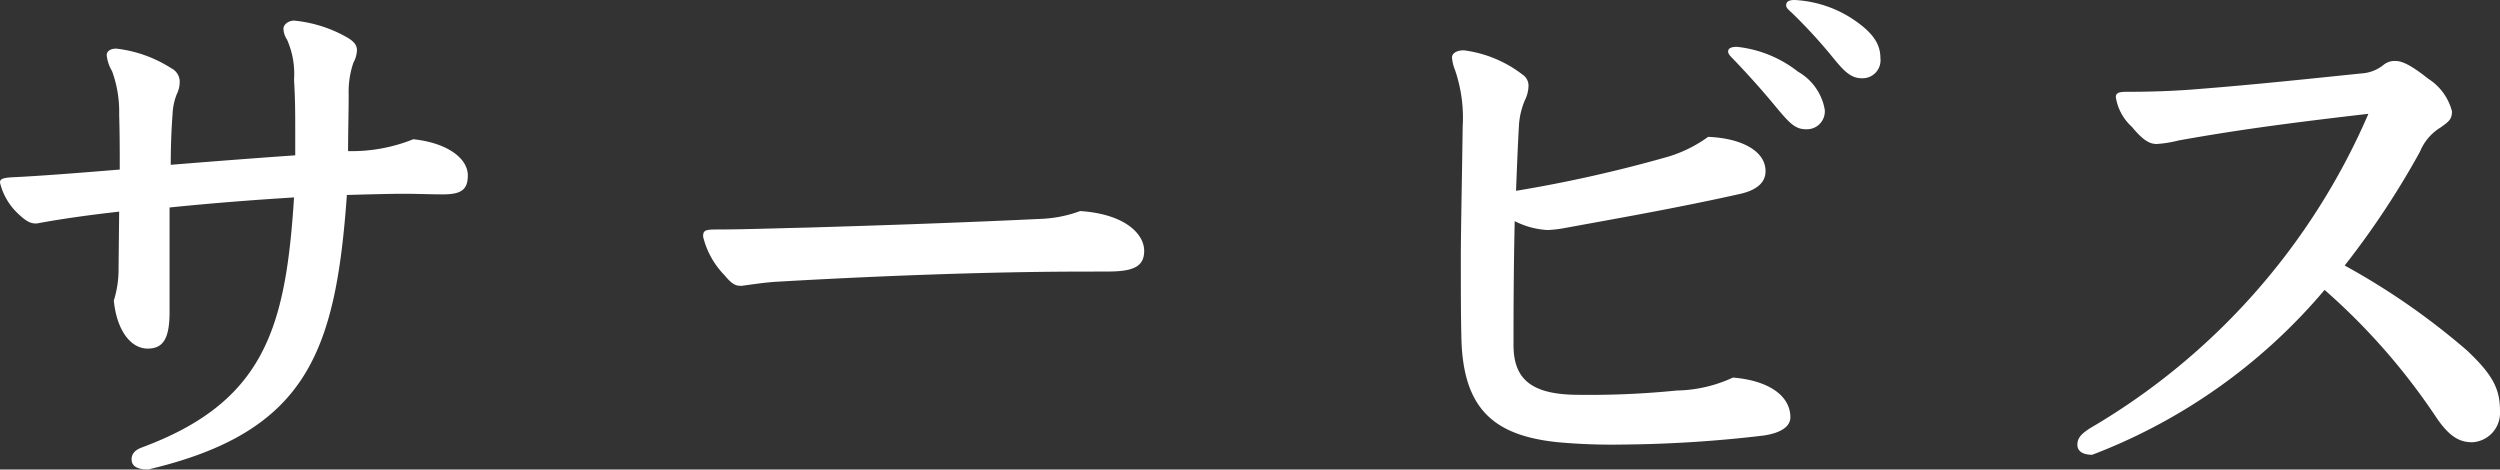
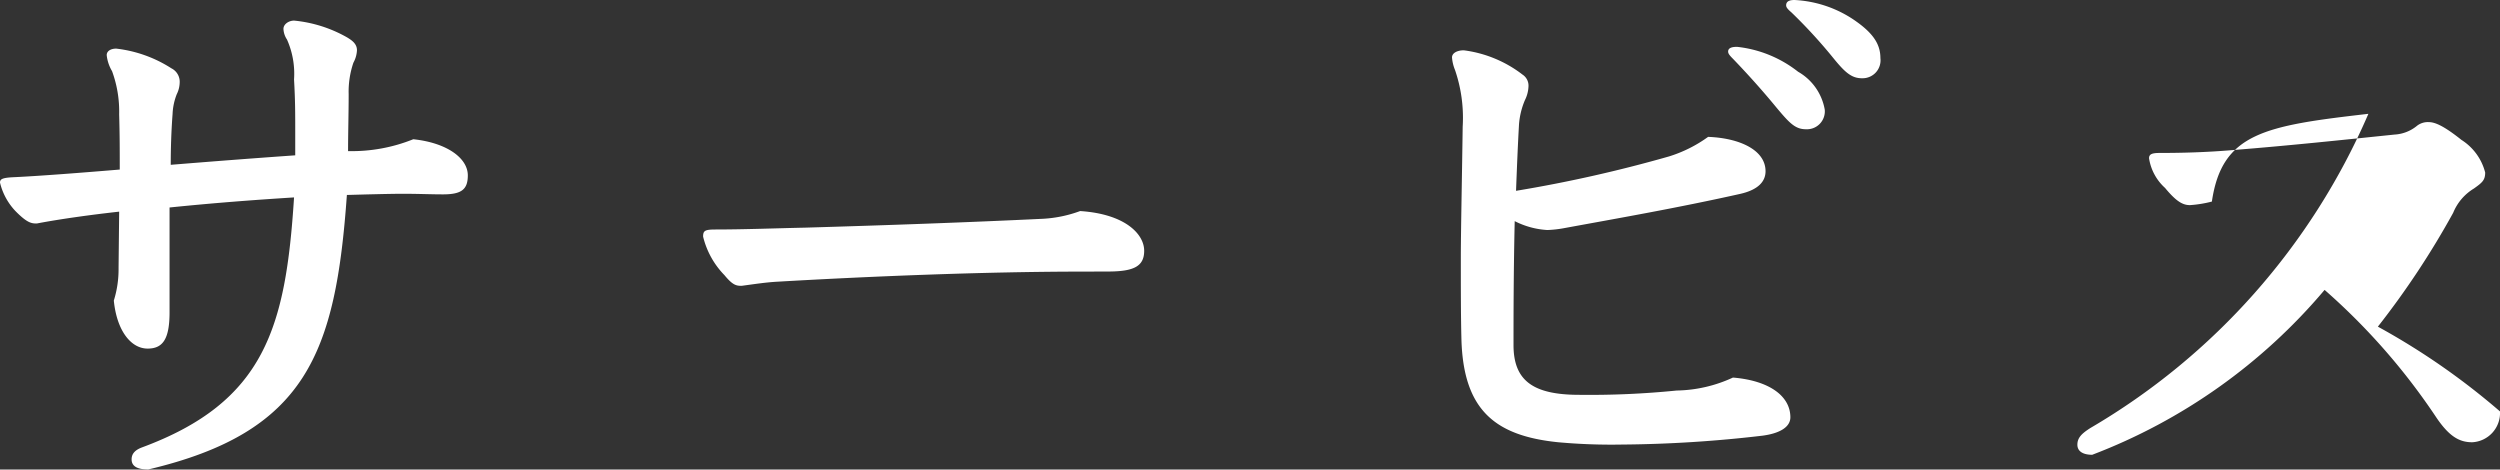
<svg xmlns="http://www.w3.org/2000/svg" width="134.944" height="25.344" viewBox="0 0 134.944 25.344">
  <rect x="0" y="0" width="134.944" height="25.344" fill="#333333" stroke="none" />
  <defs>
    <style>
      .cls-1 {
        fill: #fff;
      }
    </style>
  </defs>
-   <path id="service" class="cls-1" d="M9.728,17.152a5.677,5.677,0,0,1-.256,1.76c.16,1.632.928,2.592,1.824,2.592.8,0,1.184-.48,1.184-1.952V13.888c2.5-.256,4.7-.416,6.72-.544-.448,7.008-1.568,11.04-8.224,13.5-.416.16-.544.384-.544.64,0,.416.384.544.9.544,8.544-2.016,10.112-6.3,10.72-14.816,1.12-.032,2.368-.064,3.04-.064.832,0,1.5.032,2.144.032.992,0,1.344-.256,1.344-1.024,0-.928-1.12-1.76-2.944-1.952a8.873,8.873,0,0,1-3.52.64c0-.992.032-2.048.032-3.072a4.849,4.849,0,0,1,.256-1.7,1.547,1.547,0,0,0,.192-.672c0-.32-.224-.512-.544-.7a7.175,7.175,0,0,0-2.848-.9c-.288,0-.576.192-.576.448a1.123,1.123,0,0,0,.192.576A4.54,4.54,0,0,1,19.2,6.976c.064,1.152.064,1.76.064,2.976v1.12c-2.272.16-4.352.32-6.72.512,0-.928.032-1.856.1-2.752a3.23,3.23,0,0,1,.224-1.056,1.492,1.492,0,0,0,.16-.7.812.812,0,0,0-.448-.7A6.963,6.963,0,0,0,9.6,5.312c-.288,0-.512.128-.512.352a2.109,2.109,0,0,0,.288.864A6.332,6.332,0,0,1,9.76,8.864c.032,1.12.032,1.952.032,2.976-1.92.16-4.352.352-5.792.416-.544.032-.672.1-.672.288a3.364,3.364,0,0,0,.864,1.568c.608.608.832.64,1.12.64,1.344-.256,3.008-.48,4.448-.64Zm53.408.192c1.408,0,1.952-.288,1.952-1.12,0-.9-1.024-1.984-3.456-2.144a6.85,6.85,0,0,1-1.984.416c-3.968.192-8.48.352-12.864.48-1.536.032-3.3.1-4.832.1-.576,0-.672.064-.672.384a4.49,4.49,0,0,0,1.152,2.08c.448.544.64.576.928.576.736-.1,1.344-.192,1.952-.224,4.96-.288,11.2-.544,16.544-.544ZM97.088,5.216c-.288,0-.48.064-.48.256,0,.1.064.192.256.384.832.864,1.632,1.76,2.368,2.656.672.8.992,1.152,1.568,1.152a.967.967,0,0,0,1.024-1.056,2.937,2.937,0,0,0-1.44-2.048A6.442,6.442,0,0,0,97.088,5.216Zm3.1-2.528c-.256,0-.448.064-.448.288,0,.1.064.192.288.384a27.646,27.646,0,0,1,2.208,2.4c.672.832,1.024,1.152,1.6,1.152a.969.969,0,0,0,.992-1.088c0-.8-.448-1.408-1.5-2.112A6.29,6.29,0,0,0,100.192,2.688Zm-15.1,11.936a4.422,4.422,0,0,0,1.76.48,6.107,6.107,0,0,0,.9-.1c2.784-.512,6.112-1.088,9.536-1.856.96-.224,1.344-.672,1.344-1.216,0-1.152-1.408-1.792-3.1-1.856a7.245,7.245,0,0,1-2.112,1.056,73.936,73.936,0,0,1-8.256,1.856c.064-1.664.1-2.5.16-3.584a4.133,4.133,0,0,1,.32-1.312,1.8,1.8,0,0,0,.192-.736.711.711,0,0,0-.32-.64,6.557,6.557,0,0,0-3.168-1.312c-.384,0-.64.16-.64.384a2.214,2.214,0,0,0,.16.672,7.964,7.964,0,0,1,.416,3.072c-.032,2.464-.1,5.7-.1,7.072,0,1.664,0,3.1.032,4.384.1,3.84,1.824,5.216,5.184,5.568a31.865,31.865,0,0,0,3.488.128,68.772,68.772,0,0,0,7.584-.48c.96-.128,1.5-.48,1.5-.992,0-1.152-1.152-1.984-3.1-2.144a7.5,7.5,0,0,1-3.04.7A46.846,46.846,0,0,1,88.576,24c-2.5,0-3.552-.768-3.552-2.688C85.024,19.936,85.024,17.44,85.088,14.624Zm46.08-5.792a36.293,36.293,0,0,1-15.008,16.96c-.448.288-.7.512-.7.9s.352.544.8.544a30.71,30.71,0,0,0,12.544-8.9,34.747,34.747,0,0,1,6.048,6.912c.7,1.024,1.248,1.312,1.92,1.312a1.584,1.584,0,0,0,1.5-1.664c0-1.152-.32-1.92-1.792-3.3a38.119,38.119,0,0,0-6.592-4.576,45.35,45.35,0,0,0,4.064-6.144,2.742,2.742,0,0,1,1.12-1.312c.448-.32.608-.448.608-.864a2.947,2.947,0,0,0-1.28-1.76c-.96-.768-1.44-.96-1.76-.96a.951.951,0,0,0-.672.224,2.087,2.087,0,0,1-1.184.448c-2.784.288-5.824.608-8.672.832-1.472.128-2.848.16-4,.16-.416,0-.576.064-.576.288a2.712,2.712,0,0,0,.864,1.6c.608.736.96.928,1.344.928a6.42,6.42,0,0,0,1.184-.192C123.264,9.856,125.6,9.472,131.168,8.832Z" transform="translate(-3.328 -2.688)" />
+   <path id="service" class="cls-1" d="M9.728,17.152a5.677,5.677,0,0,1-.256,1.76c.16,1.632.928,2.592,1.824,2.592.8,0,1.184-.48,1.184-1.952V13.888c2.5-.256,4.7-.416,6.72-.544-.448,7.008-1.568,11.04-8.224,13.5-.416.16-.544.384-.544.64,0,.416.384.544.9.544,8.544-2.016,10.112-6.3,10.72-14.816,1.12-.032,2.368-.064,3.04-.064.832,0,1.5.032,2.144.032.992,0,1.344-.256,1.344-1.024,0-.928-1.12-1.76-2.944-1.952a8.873,8.873,0,0,1-3.52.64c0-.992.032-2.048.032-3.072a4.849,4.849,0,0,1,.256-1.7,1.547,1.547,0,0,0,.192-.672c0-.32-.224-.512-.544-.7a7.175,7.175,0,0,0-2.848-.9c-.288,0-.576.192-.576.448a1.123,1.123,0,0,0,.192.576A4.54,4.54,0,0,1,19.2,6.976c.064,1.152.064,1.76.064,2.976v1.12c-2.272.16-4.352.32-6.72.512,0-.928.032-1.856.1-2.752a3.23,3.23,0,0,1,.224-1.056,1.492,1.492,0,0,0,.16-.7.812.812,0,0,0-.448-.7A6.963,6.963,0,0,0,9.6,5.312c-.288,0-.512.128-.512.352a2.109,2.109,0,0,0,.288.864A6.332,6.332,0,0,1,9.76,8.864c.032,1.12.032,1.952.032,2.976-1.92.16-4.352.352-5.792.416-.544.032-.672.1-.672.288a3.364,3.364,0,0,0,.864,1.568c.608.608.832.64,1.12.64,1.344-.256,3.008-.48,4.448-.64Zm53.408.192c1.408,0,1.952-.288,1.952-1.12,0-.9-1.024-1.984-3.456-2.144a6.85,6.85,0,0,1-1.984.416c-3.968.192-8.48.352-12.864.48-1.536.032-3.3.1-4.832.1-.576,0-.672.064-.672.384a4.49,4.49,0,0,0,1.152,2.08c.448.544.64.576.928.576.736-.1,1.344-.192,1.952-.224,4.96-.288,11.2-.544,16.544-.544ZM97.088,5.216c-.288,0-.48.064-.48.256,0,.1.064.192.256.384.832.864,1.632,1.76,2.368,2.656.672.8.992,1.152,1.568,1.152a.967.967,0,0,0,1.024-1.056,2.937,2.937,0,0,0-1.44-2.048A6.442,6.442,0,0,0,97.088,5.216Zm3.1-2.528c-.256,0-.448.064-.448.288,0,.1.064.192.288.384a27.646,27.646,0,0,1,2.208,2.4c.672.832,1.024,1.152,1.6,1.152a.969.969,0,0,0,.992-1.088c0-.8-.448-1.408-1.5-2.112A6.29,6.29,0,0,0,100.192,2.688Zm-15.1,11.936a4.422,4.422,0,0,0,1.76.48,6.107,6.107,0,0,0,.9-.1c2.784-.512,6.112-1.088,9.536-1.856.96-.224,1.344-.672,1.344-1.216,0-1.152-1.408-1.792-3.1-1.856a7.245,7.245,0,0,1-2.112,1.056,73.936,73.936,0,0,1-8.256,1.856c.064-1.664.1-2.5.16-3.584a4.133,4.133,0,0,1,.32-1.312,1.8,1.8,0,0,0,.192-.736.711.711,0,0,0-.32-.64,6.557,6.557,0,0,0-3.168-1.312c-.384,0-.64.16-.64.384a2.214,2.214,0,0,0,.16.672,7.964,7.964,0,0,1,.416,3.072c-.032,2.464-.1,5.7-.1,7.072,0,1.664,0,3.1.032,4.384.1,3.84,1.824,5.216,5.184,5.568a31.865,31.865,0,0,0,3.488.128,68.772,68.772,0,0,0,7.584-.48c.96-.128,1.5-.48,1.5-.992,0-1.152-1.152-1.984-3.1-2.144a7.5,7.5,0,0,1-3.04.7A46.846,46.846,0,0,1,88.576,24c-2.5,0-3.552-.768-3.552-2.688C85.024,19.936,85.024,17.44,85.088,14.624Zm46.08-5.792a36.293,36.293,0,0,1-15.008,16.96c-.448.288-.7.512-.7.9s.352.544.8.544a30.71,30.71,0,0,0,12.544-8.9,34.747,34.747,0,0,1,6.048,6.912c.7,1.024,1.248,1.312,1.92,1.312a1.584,1.584,0,0,0,1.5-1.664a38.119,38.119,0,0,0-6.592-4.576,45.35,45.35,0,0,0,4.064-6.144,2.742,2.742,0,0,1,1.12-1.312c.448-.32.608-.448.608-.864a2.947,2.947,0,0,0-1.28-1.76c-.96-.768-1.44-.96-1.76-.96a.951.951,0,0,0-.672.224,2.087,2.087,0,0,1-1.184.448c-2.784.288-5.824.608-8.672.832-1.472.128-2.848.16-4,.16-.416,0-.576.064-.576.288a2.712,2.712,0,0,0,.864,1.6c.608.736.96.928,1.344.928a6.42,6.42,0,0,0,1.184-.192C123.264,9.856,125.6,9.472,131.168,8.832Z" transform="translate(-3.328 -2.688)" />
</svg>